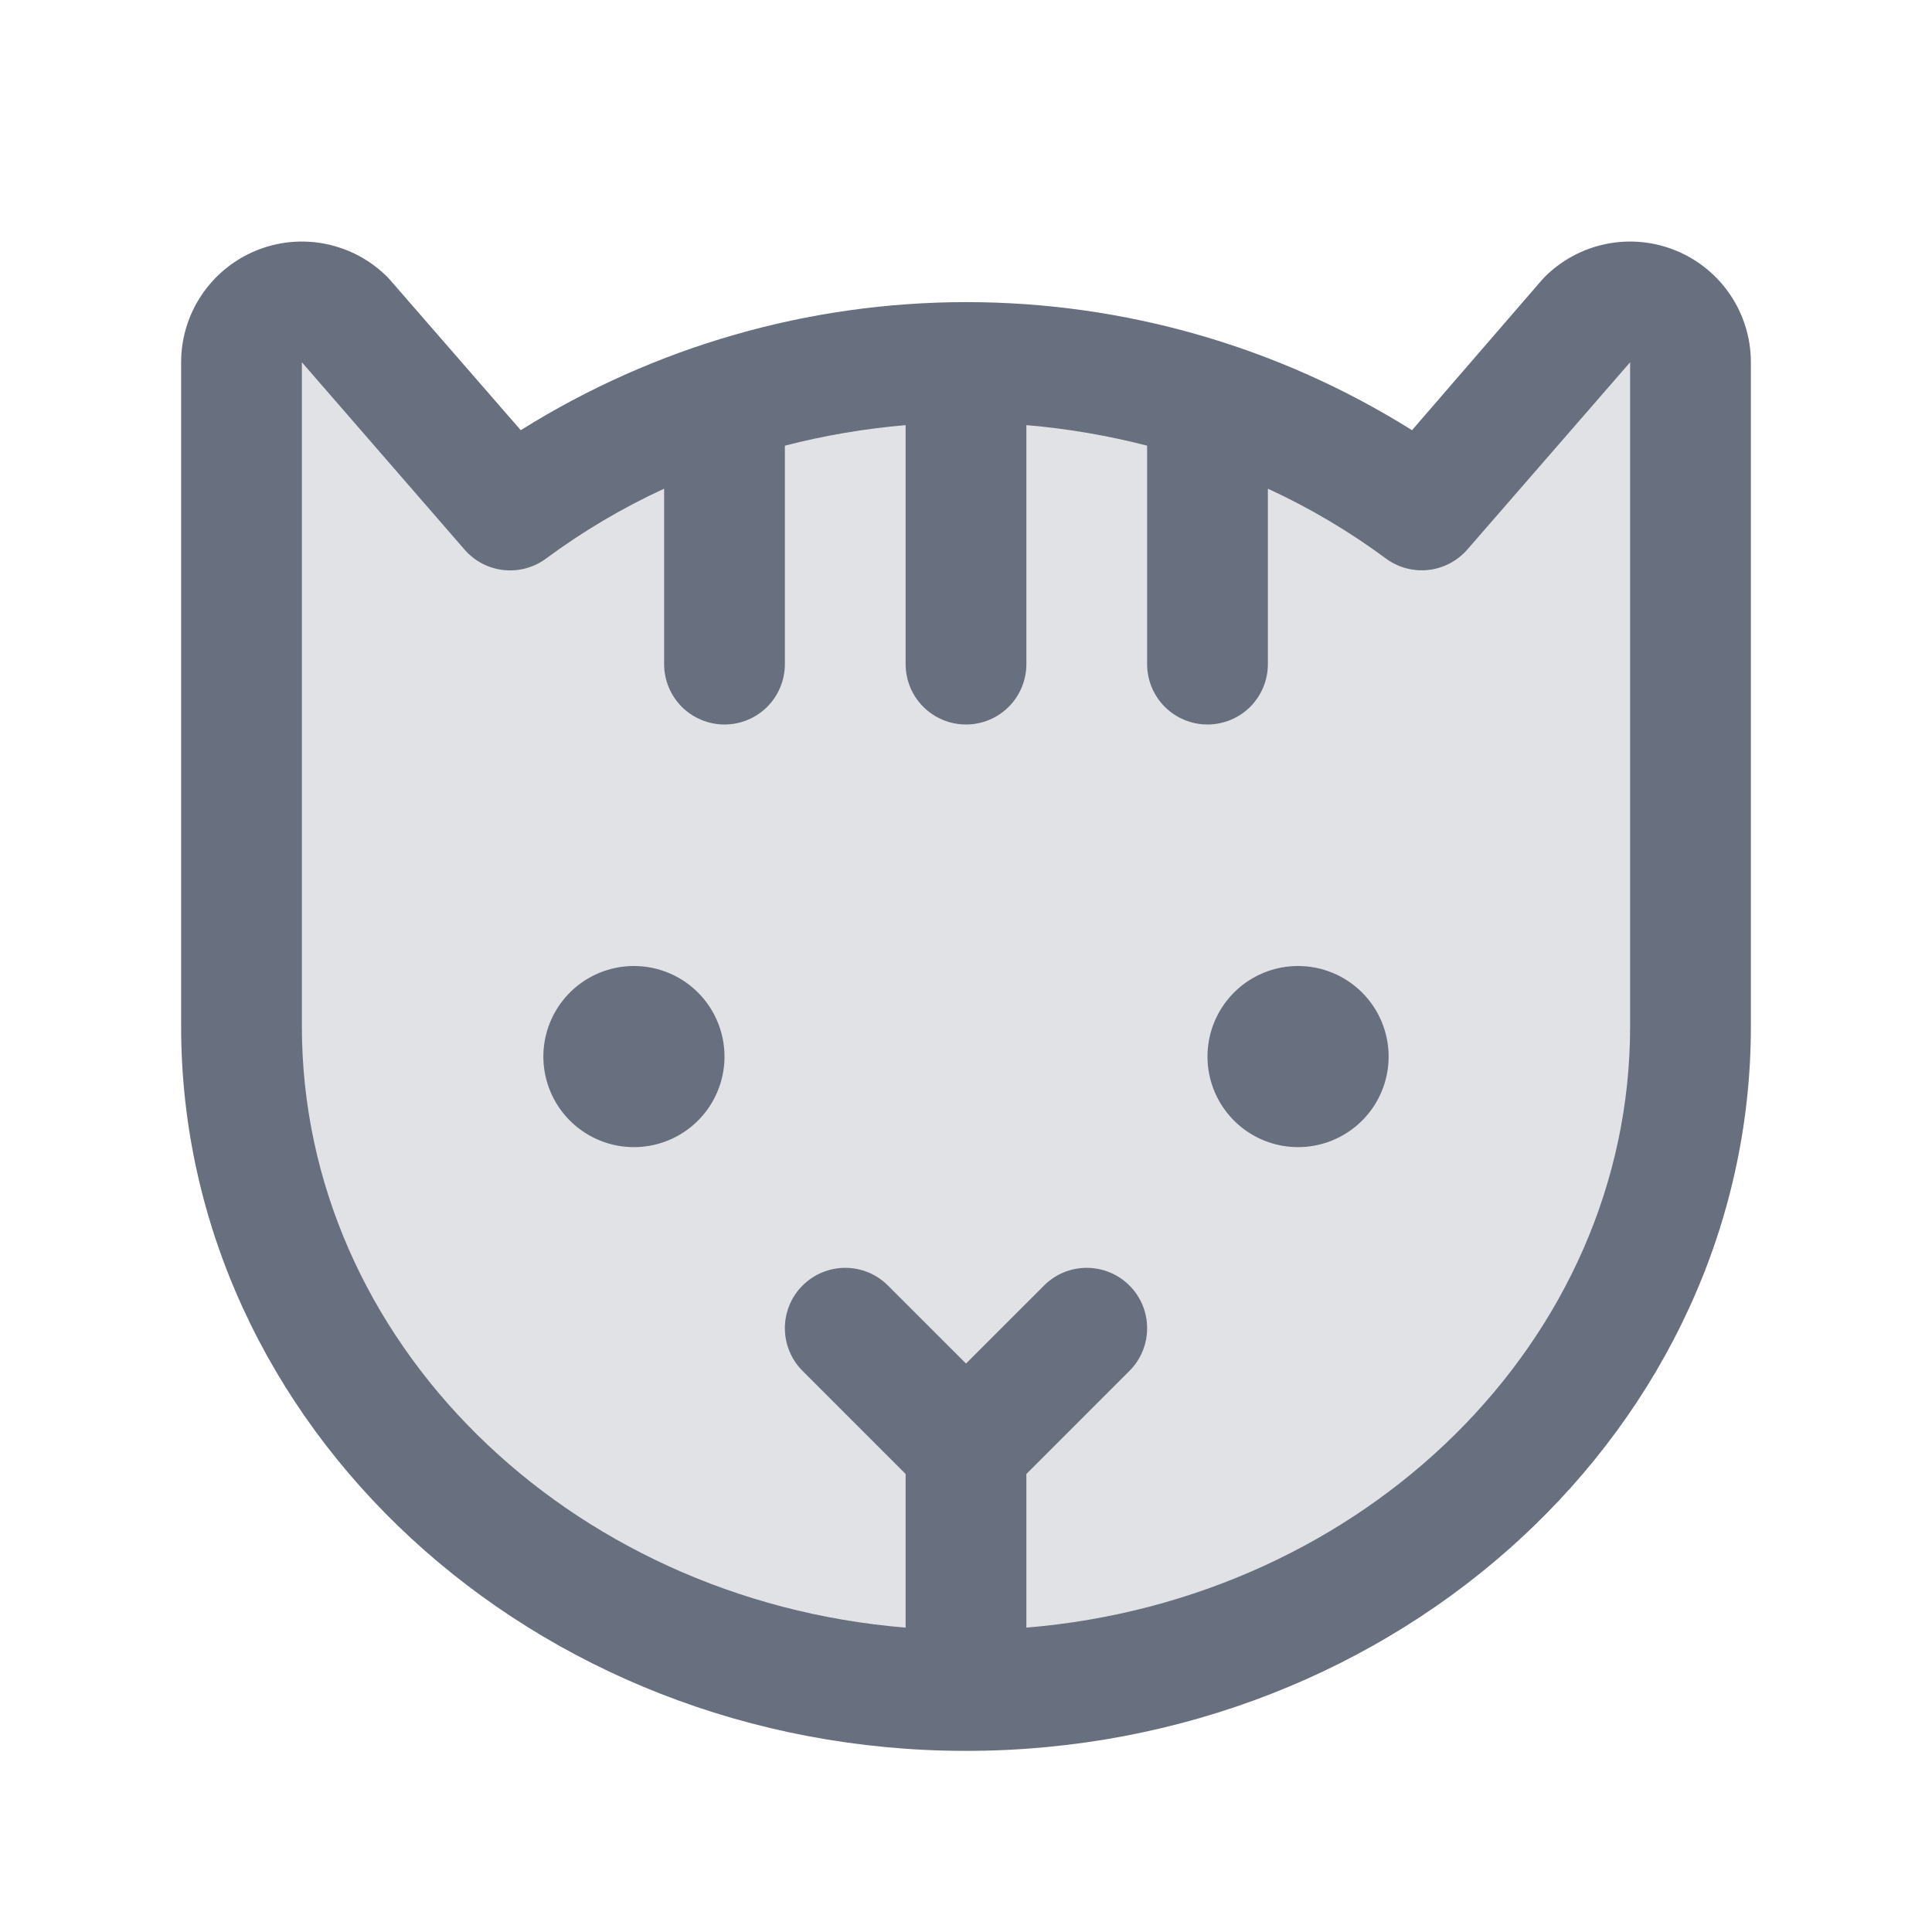
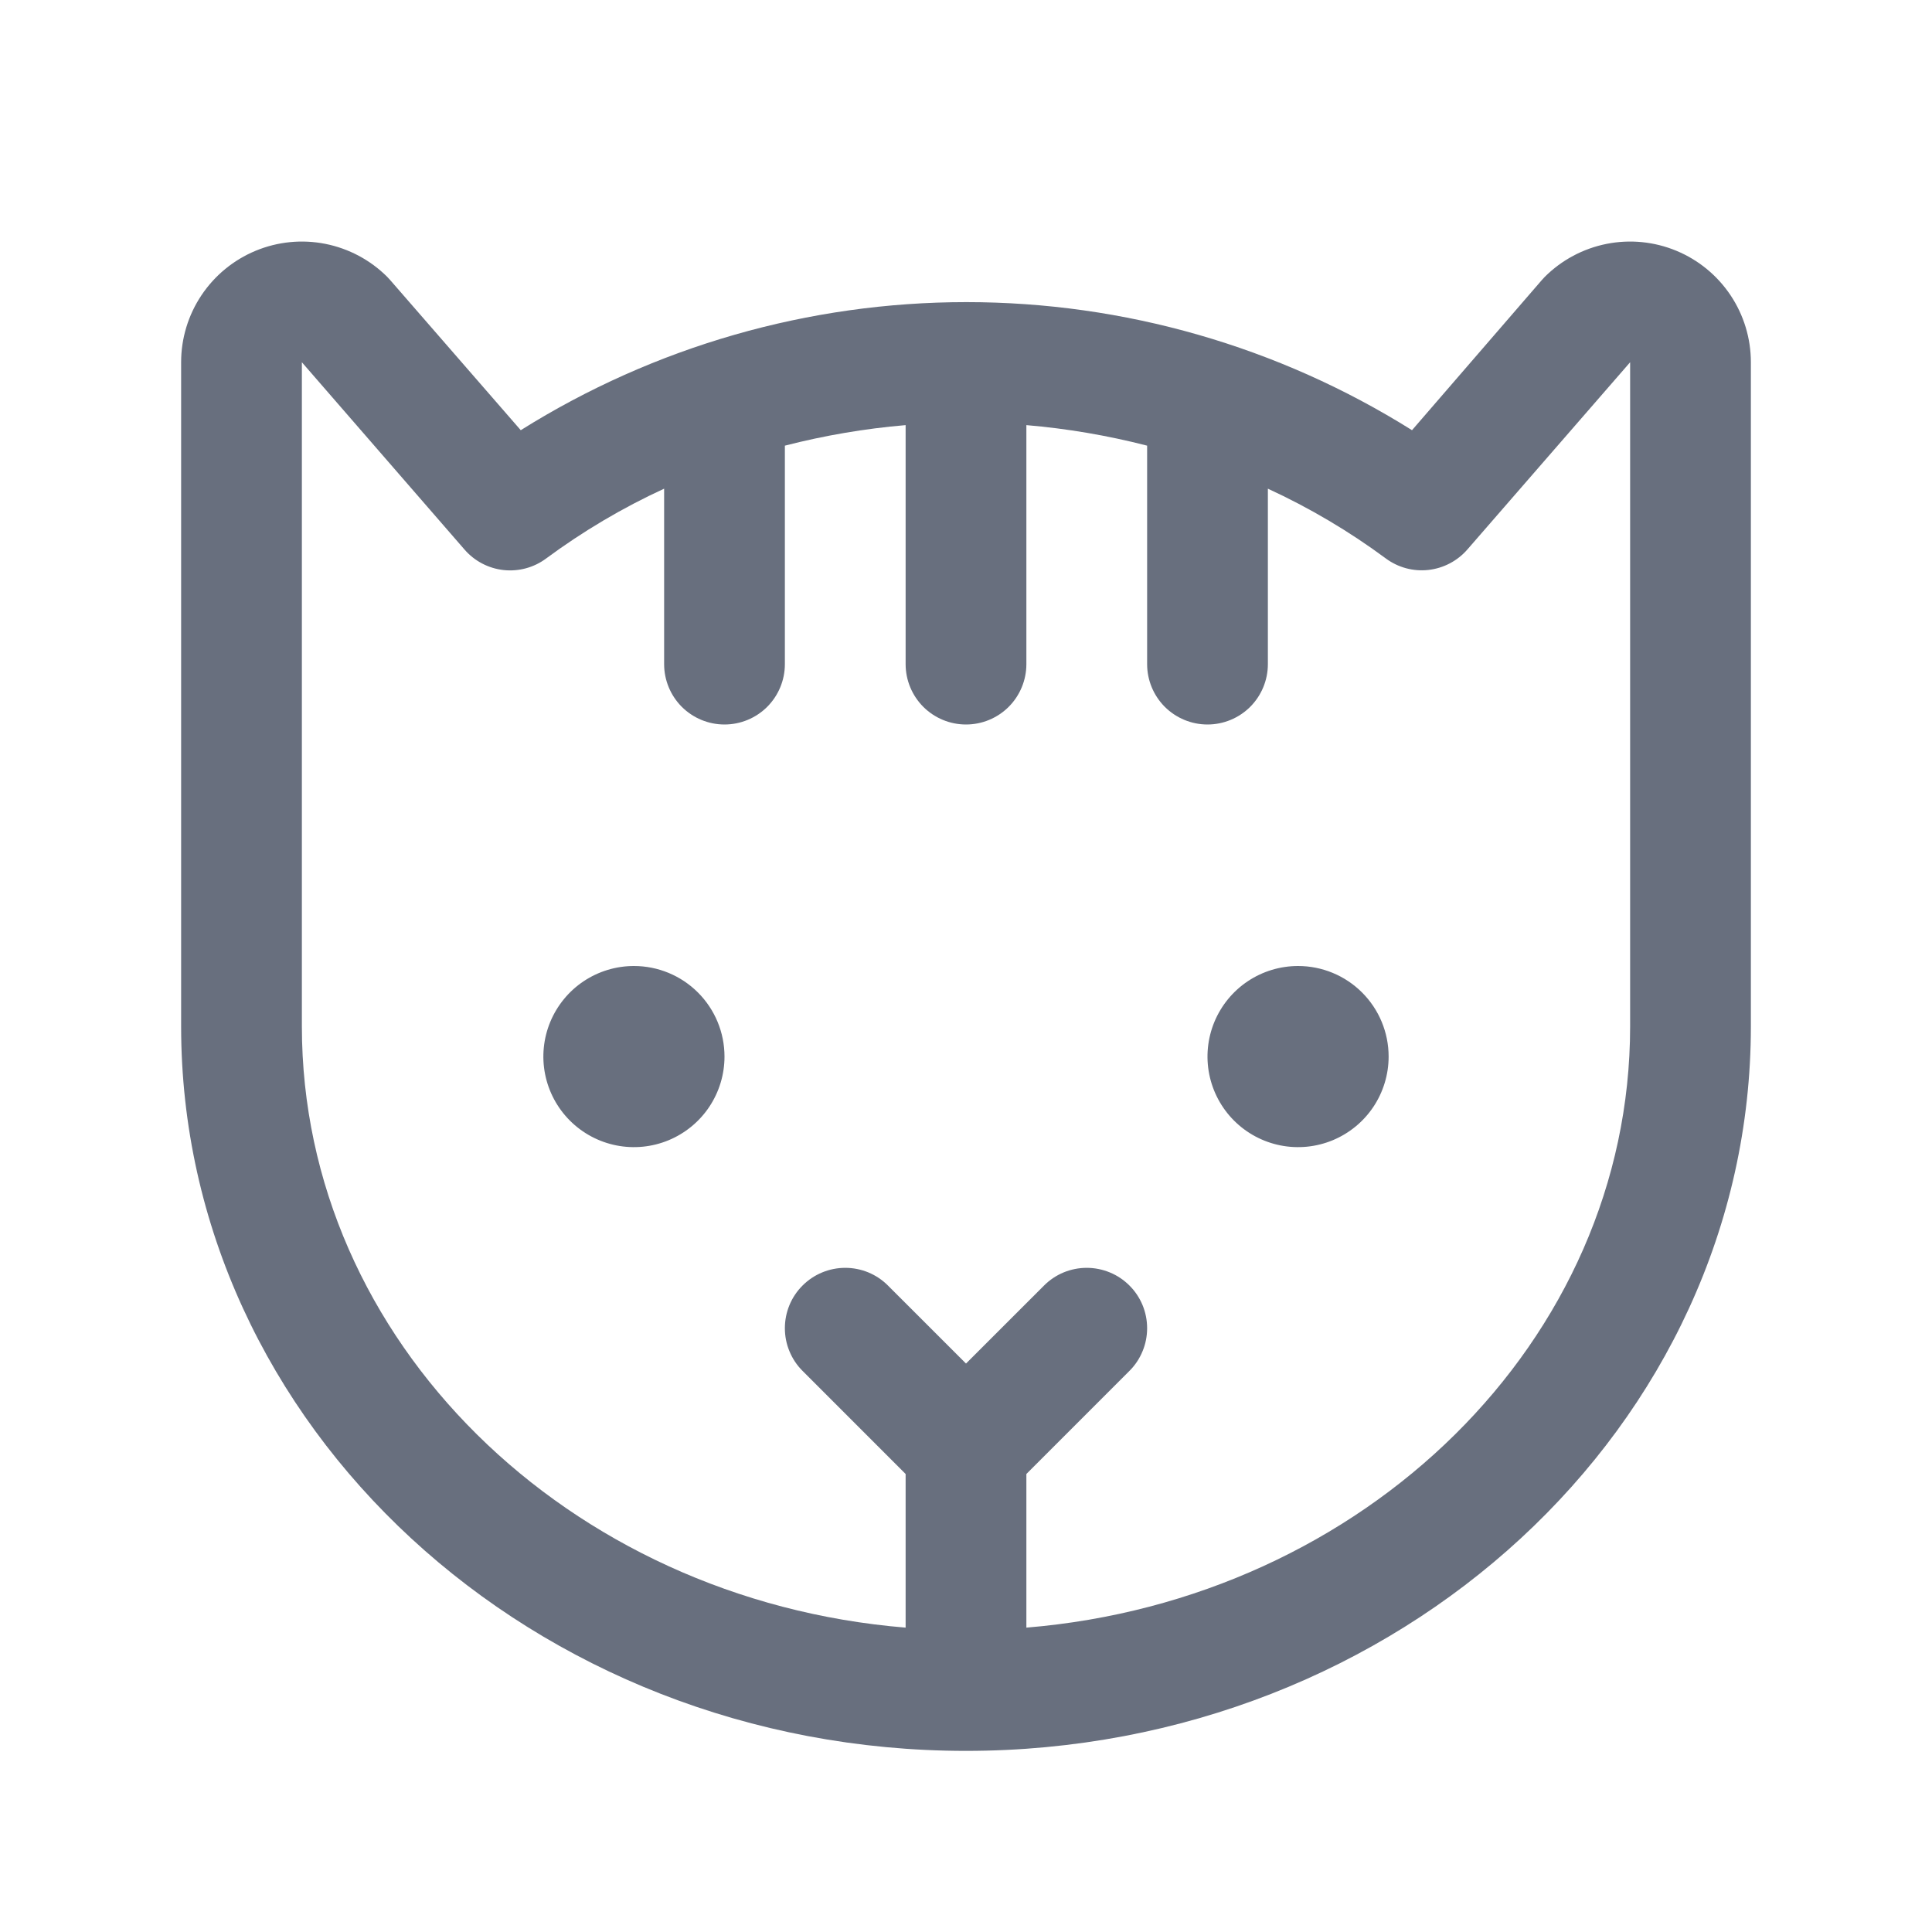
<svg xmlns="http://www.w3.org/2000/svg" fill="none" height="100%" overflow="visible" preserveAspectRatio="none" style="display: block;" viewBox="0 0 48 48" width="100%">
  <g id="Cat">
-     <path d="M42 9V25.5C42 34.612 33.938 42 24 42C14.062 42 6 34.612 6 25.5V9C6 8.703 6.088 8.413 6.252 8.166C6.417 7.919 6.652 7.727 6.926 7.613C7.2 7.499 7.502 7.47 7.793 7.528C8.084 7.586 8.351 7.729 8.561 7.939L12.675 12.675C15.968 10.286 19.932 9 24 9C28.068 9 32.032 10.286 35.325 12.675L39.439 7.942C39.648 7.733 39.915 7.59 40.206 7.532C40.497 7.474 40.798 7.503 41.072 7.616C41.346 7.729 41.581 7.921 41.746 8.167C41.911 8.414 41.999 8.703 42 9Z" fill="#686F7E" id="Vector" opacity="0.2" />
    <path d="M18 26.25C18 26.695 17.868 27.13 17.621 27.5C17.374 27.87 17.022 28.158 16.611 28.329C16.2 28.499 15.748 28.544 15.311 28.457C14.875 28.37 14.474 28.156 14.159 27.841C13.844 27.526 13.63 27.125 13.543 26.689C13.456 26.253 13.501 25.8 13.671 25.389C13.842 24.978 14.13 24.626 14.5 24.379C14.87 24.132 15.305 24 15.75 24C16.347 24 16.919 24.237 17.341 24.659C17.763 25.081 18 25.653 18 26.25ZM32.25 24C31.805 24 31.37 24.132 31 24.379C30.63 24.626 30.342 24.978 30.171 25.389C30.001 25.8 29.956 26.253 30.043 26.689C30.13 27.125 30.344 27.526 30.659 27.841C30.974 28.156 31.375 28.37 31.811 28.457C32.248 28.544 32.7 28.499 33.111 28.329C33.522 28.158 33.874 27.87 34.121 27.5C34.368 27.13 34.5 26.695 34.5 26.25C34.5 25.653 34.263 25.081 33.841 24.659C33.419 24.237 32.847 24 32.25 24ZM43.5 9V25.5C43.5 35.424 34.753 43.5 24 43.5C13.247 43.5 4.5 35.424 4.5 25.5V9C4.5 8.407 4.676 7.827 5.006 7.334C5.336 6.841 5.804 6.457 6.352 6.23C6.9 6.003 7.503 5.943 8.085 6.059C8.667 6.175 9.201 6.46 9.621 6.879C9.647 6.906 9.669 6.93 9.692 6.956L12.938 10.688C16.256 8.608 20.093 7.506 24.009 7.506C27.926 7.506 31.763 8.608 35.081 10.688L38.308 6.956C38.331 6.93 38.353 6.906 38.379 6.879C38.799 6.46 39.333 6.175 39.915 6.059C40.497 5.943 41.1 6.003 41.648 6.23C42.196 6.457 42.664 6.841 42.994 7.334C43.324 7.827 43.5 8.407 43.5 9ZM40.5 9L36.458 13.65C36.21 13.936 35.864 14.118 35.488 14.16C35.112 14.202 34.735 14.1 34.431 13.875C33.516 13.198 32.533 12.617 31.5 12.141V16.5C31.5 16.898 31.342 17.279 31.061 17.561C30.779 17.842 30.398 18 30 18C29.602 18 29.221 17.842 28.939 17.561C28.658 17.279 28.5 16.898 28.5 16.5V11.072C27.516 10.819 26.512 10.648 25.5 10.562V16.5C25.5 16.898 25.342 17.279 25.061 17.561C24.779 17.842 24.398 18 24 18C23.602 18 23.221 17.842 22.939 17.561C22.658 17.279 22.5 16.898 22.5 16.5V10.562C21.488 10.648 20.484 10.819 19.5 11.072V16.5C19.5 16.898 19.342 17.279 19.061 17.561C18.779 17.842 18.398 18 18 18C17.602 18 17.221 17.842 16.939 17.561C16.658 17.279 16.5 16.898 16.5 16.5V12.141C15.466 12.617 14.485 13.198 13.569 13.875C13.266 14.101 12.889 14.203 12.513 14.163C12.137 14.122 11.791 13.941 11.543 13.656L7.5 9V25.5C7.5 33.311 14.102 39.75 22.5 40.438V36.621L19.939 34.059C19.799 33.92 19.689 33.755 19.614 33.572C19.538 33.391 19.5 33.195 19.5 32.998C19.5 32.801 19.539 32.606 19.614 32.424C19.69 32.242 19.8 32.077 19.94 31.938C20.221 31.657 20.603 31.499 21.001 31.499C21.198 31.499 21.393 31.538 21.575 31.613C21.757 31.689 21.922 31.799 22.061 31.939L24 33.877L25.939 31.939C26.078 31.799 26.243 31.689 26.425 31.613C26.607 31.538 26.802 31.499 26.999 31.499C27.196 31.499 27.391 31.538 27.573 31.613C27.756 31.688 27.921 31.799 28.06 31.938C28.2 32.077 28.31 32.242 28.386 32.424C28.461 32.606 28.5 32.801 28.5 32.998C28.5 33.195 28.462 33.391 28.386 33.572C28.311 33.755 28.201 33.92 28.061 34.059L25.5 36.621V40.438C33.898 39.746 40.5 33.313 40.5 25.5V9Z" fill="#686F7E" id="Vector_2" />
  </g>
</svg>